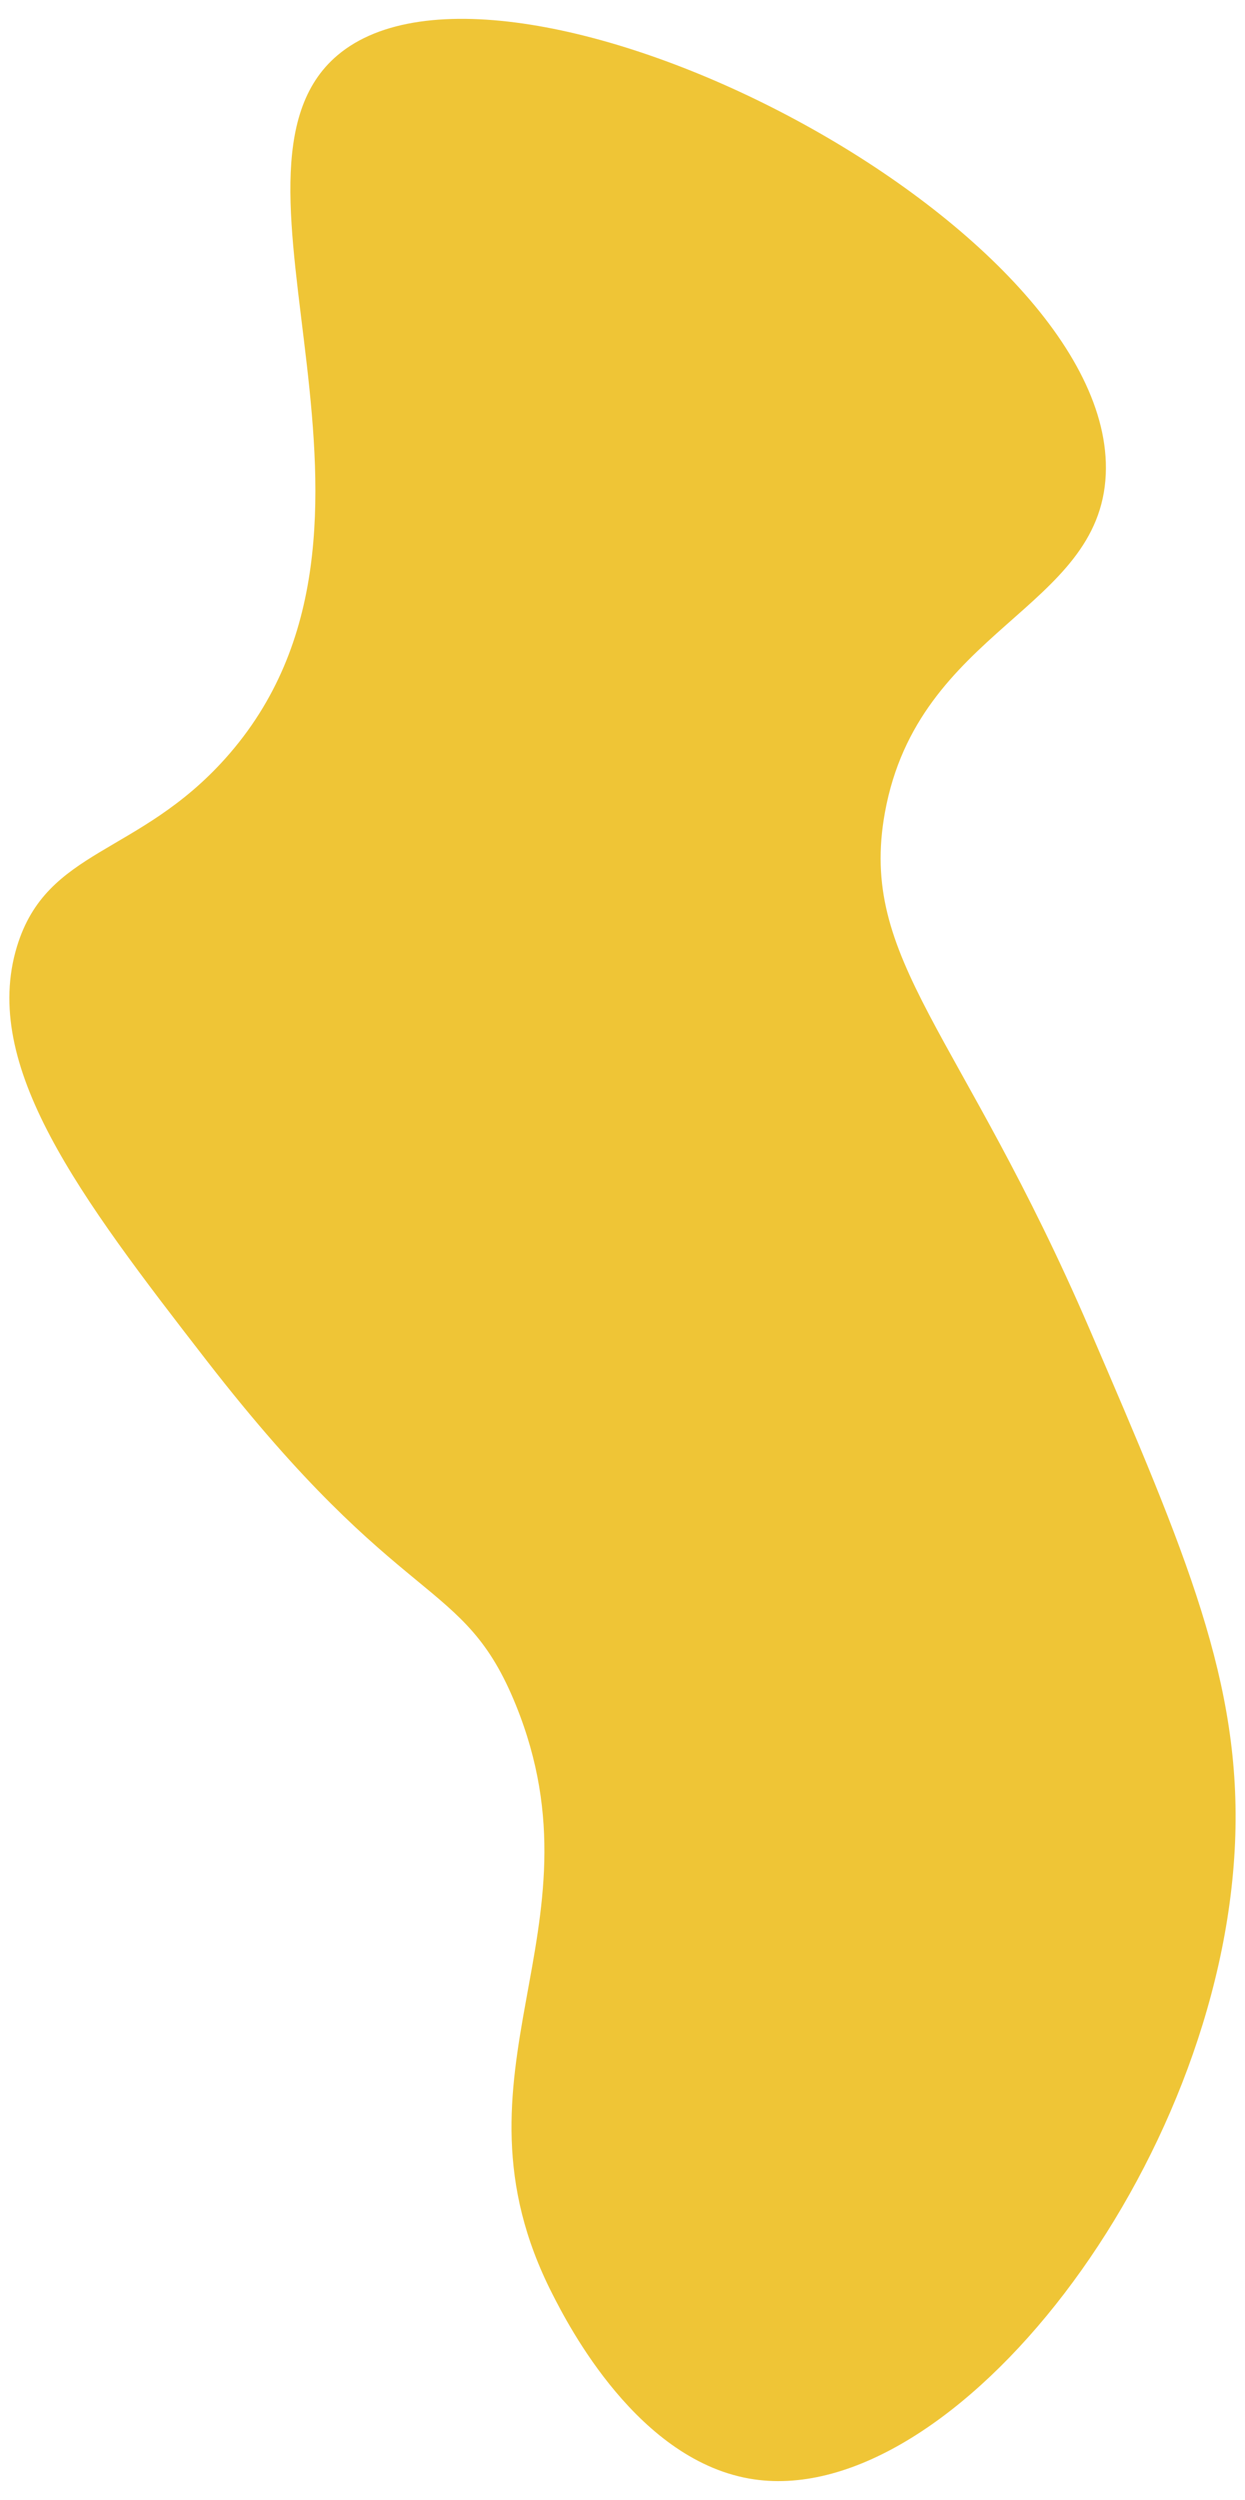
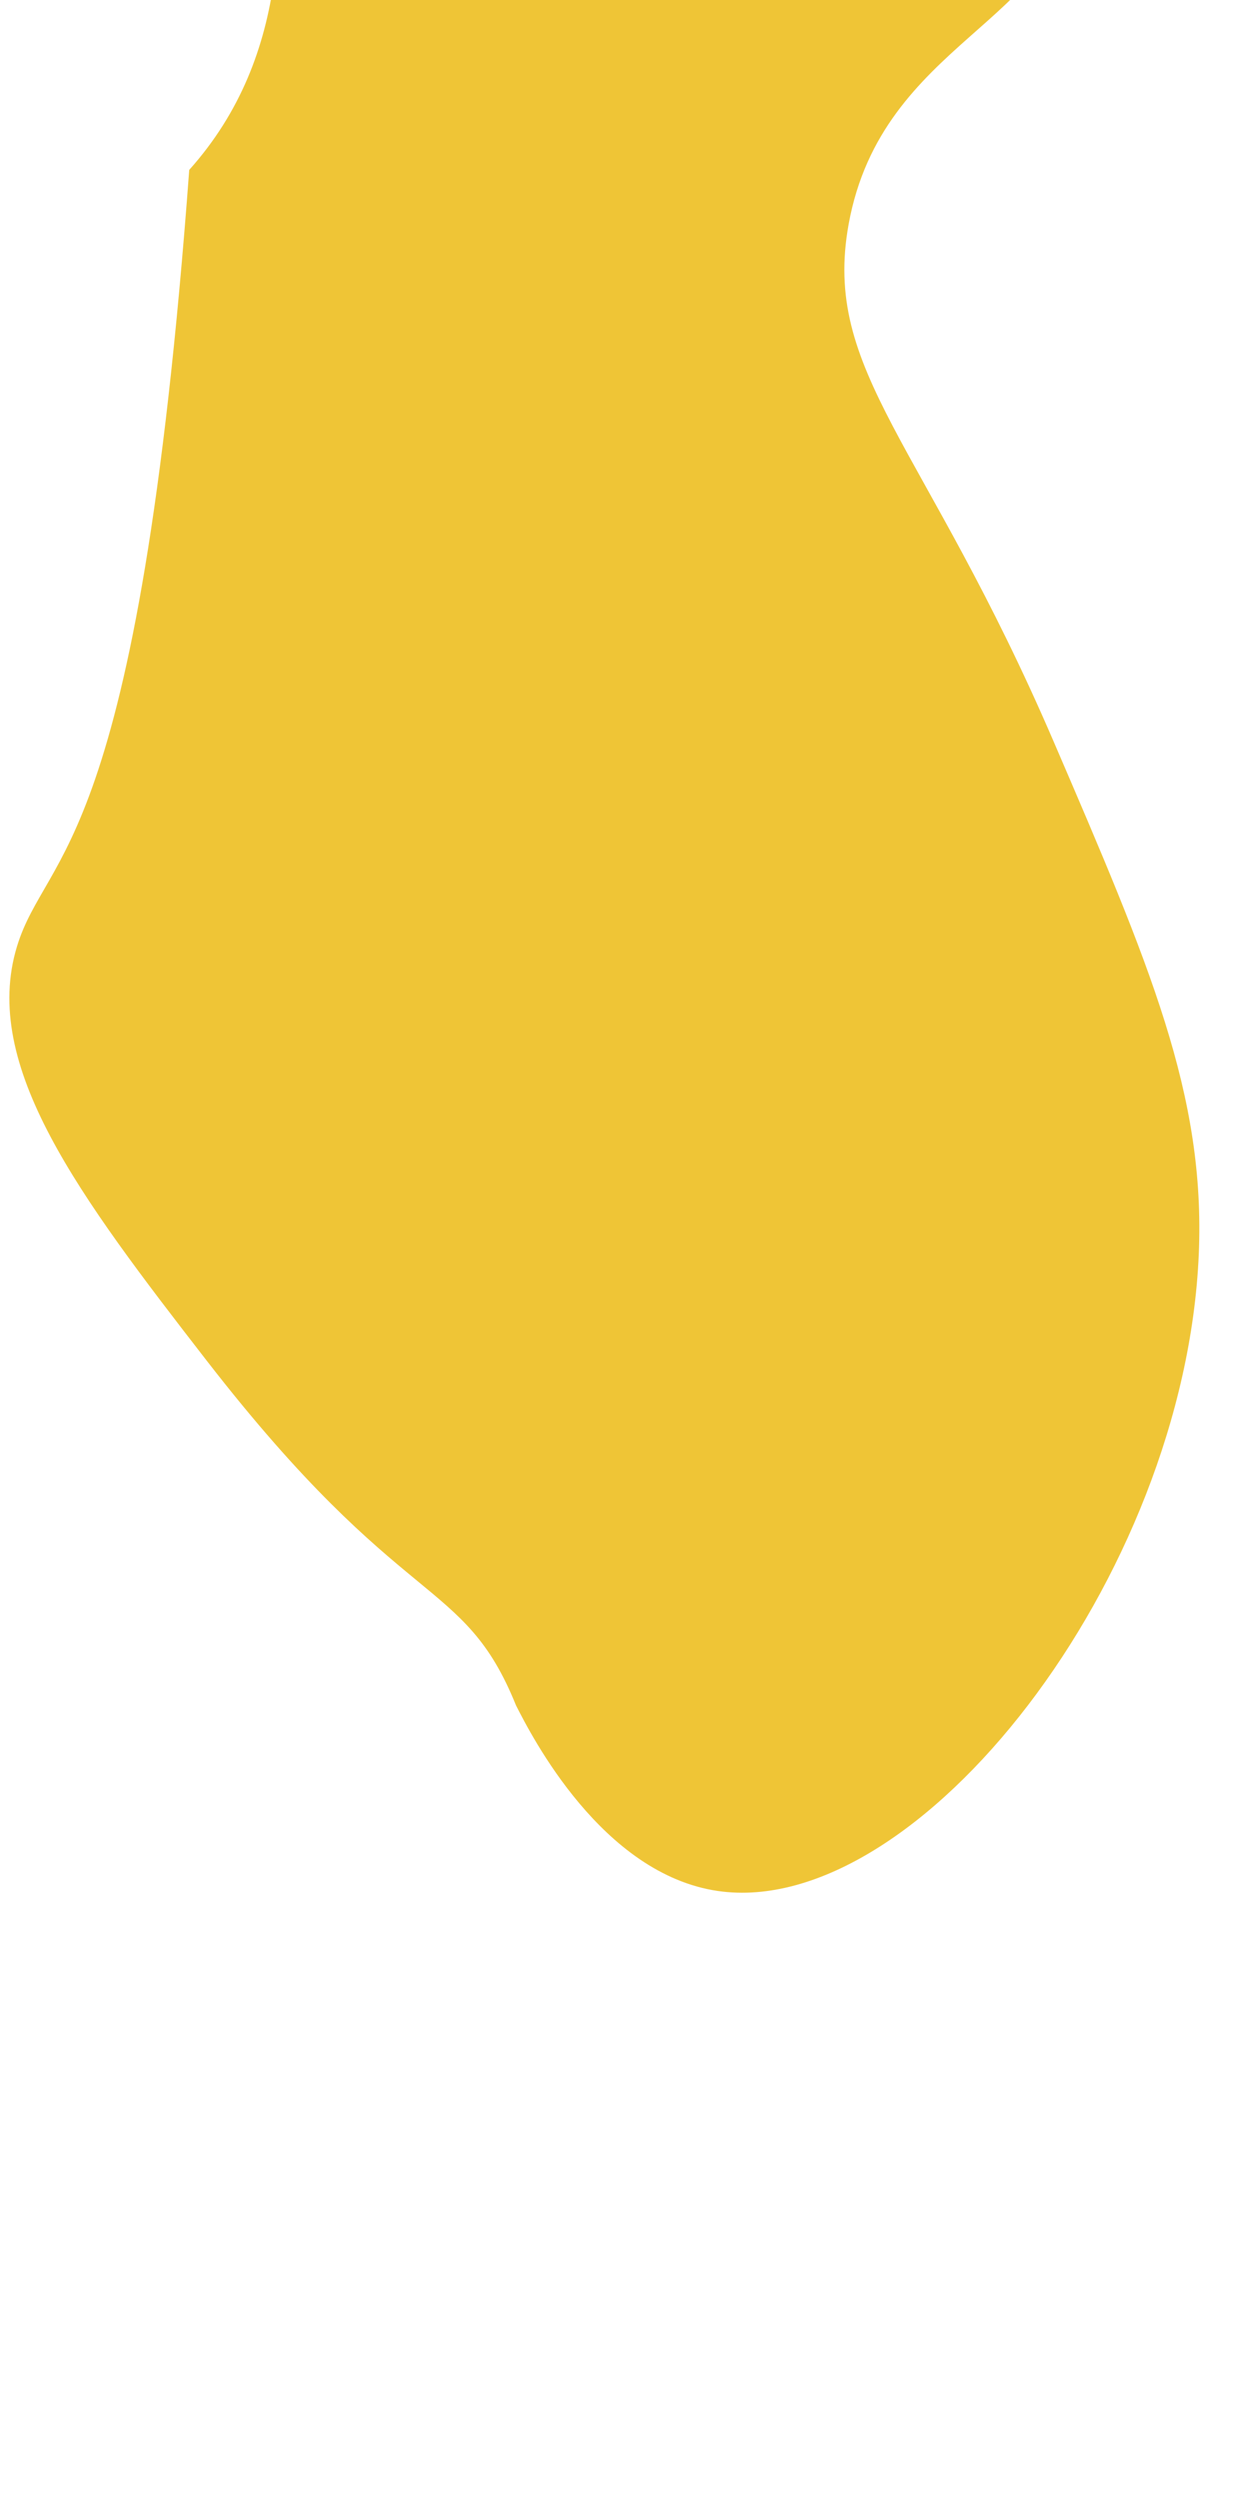
<svg xmlns="http://www.w3.org/2000/svg" version="1.0" id="Layer_1" x="0px" y="0px" viewBox="0 0 297.3 596.97" style="enable-background:new 0 0 297.3 596.97;" xml:space="preserve">
  <style type="text/css">
	.st0{fill:#EFC536;}
	.st1{fill:#82B8AE;}
	.st2{fill:#BDD1DB;}
</style>
  <g>
-     <path class="st0" d="M4.06,225.99c-8.68,28.44,14.84,59.61,45.22,98.82c47.2,60.92,61.31,51.17,73.95,82.44   c21.79,53.93-18.37,87.41,8.66,140.5c3.68,7.23,20.52,40.31,48.25,44.31c47.7,6.88,111.46-74.64,114.78-152   c1.64-38.14-11.68-69.09-34.64-122.45c-30.78-71.54-55.41-88.24-48.96-123.63c8-43.86,51.32-48.32,52.73-80.71   c2.62-60.16-142.94-134.4-183.47-100.06c-33.11,28.05,22.5,112.81-26.73,167.86C33.08,204.32,11.21,202.58,4.06,225.99" />
+     <path class="st0" d="M4.06,225.99c-8.68,28.44,14.84,59.61,45.22,98.82c47.2,60.92,61.31,51.17,73.95,82.44   c3.68,7.23,20.52,40.31,48.25,44.31c47.7,6.88,111.46-74.64,114.78-152   c1.64-38.14-11.68-69.09-34.64-122.45c-30.78-71.54-55.41-88.24-48.96-123.63c8-43.86,51.32-48.32,52.73-80.71   c2.62-60.16-142.94-134.4-183.47-100.06c-33.11,28.05,22.5,112.81-26.73,167.86C33.08,204.32,11.21,202.58,4.06,225.99" />
  </g>
</svg>